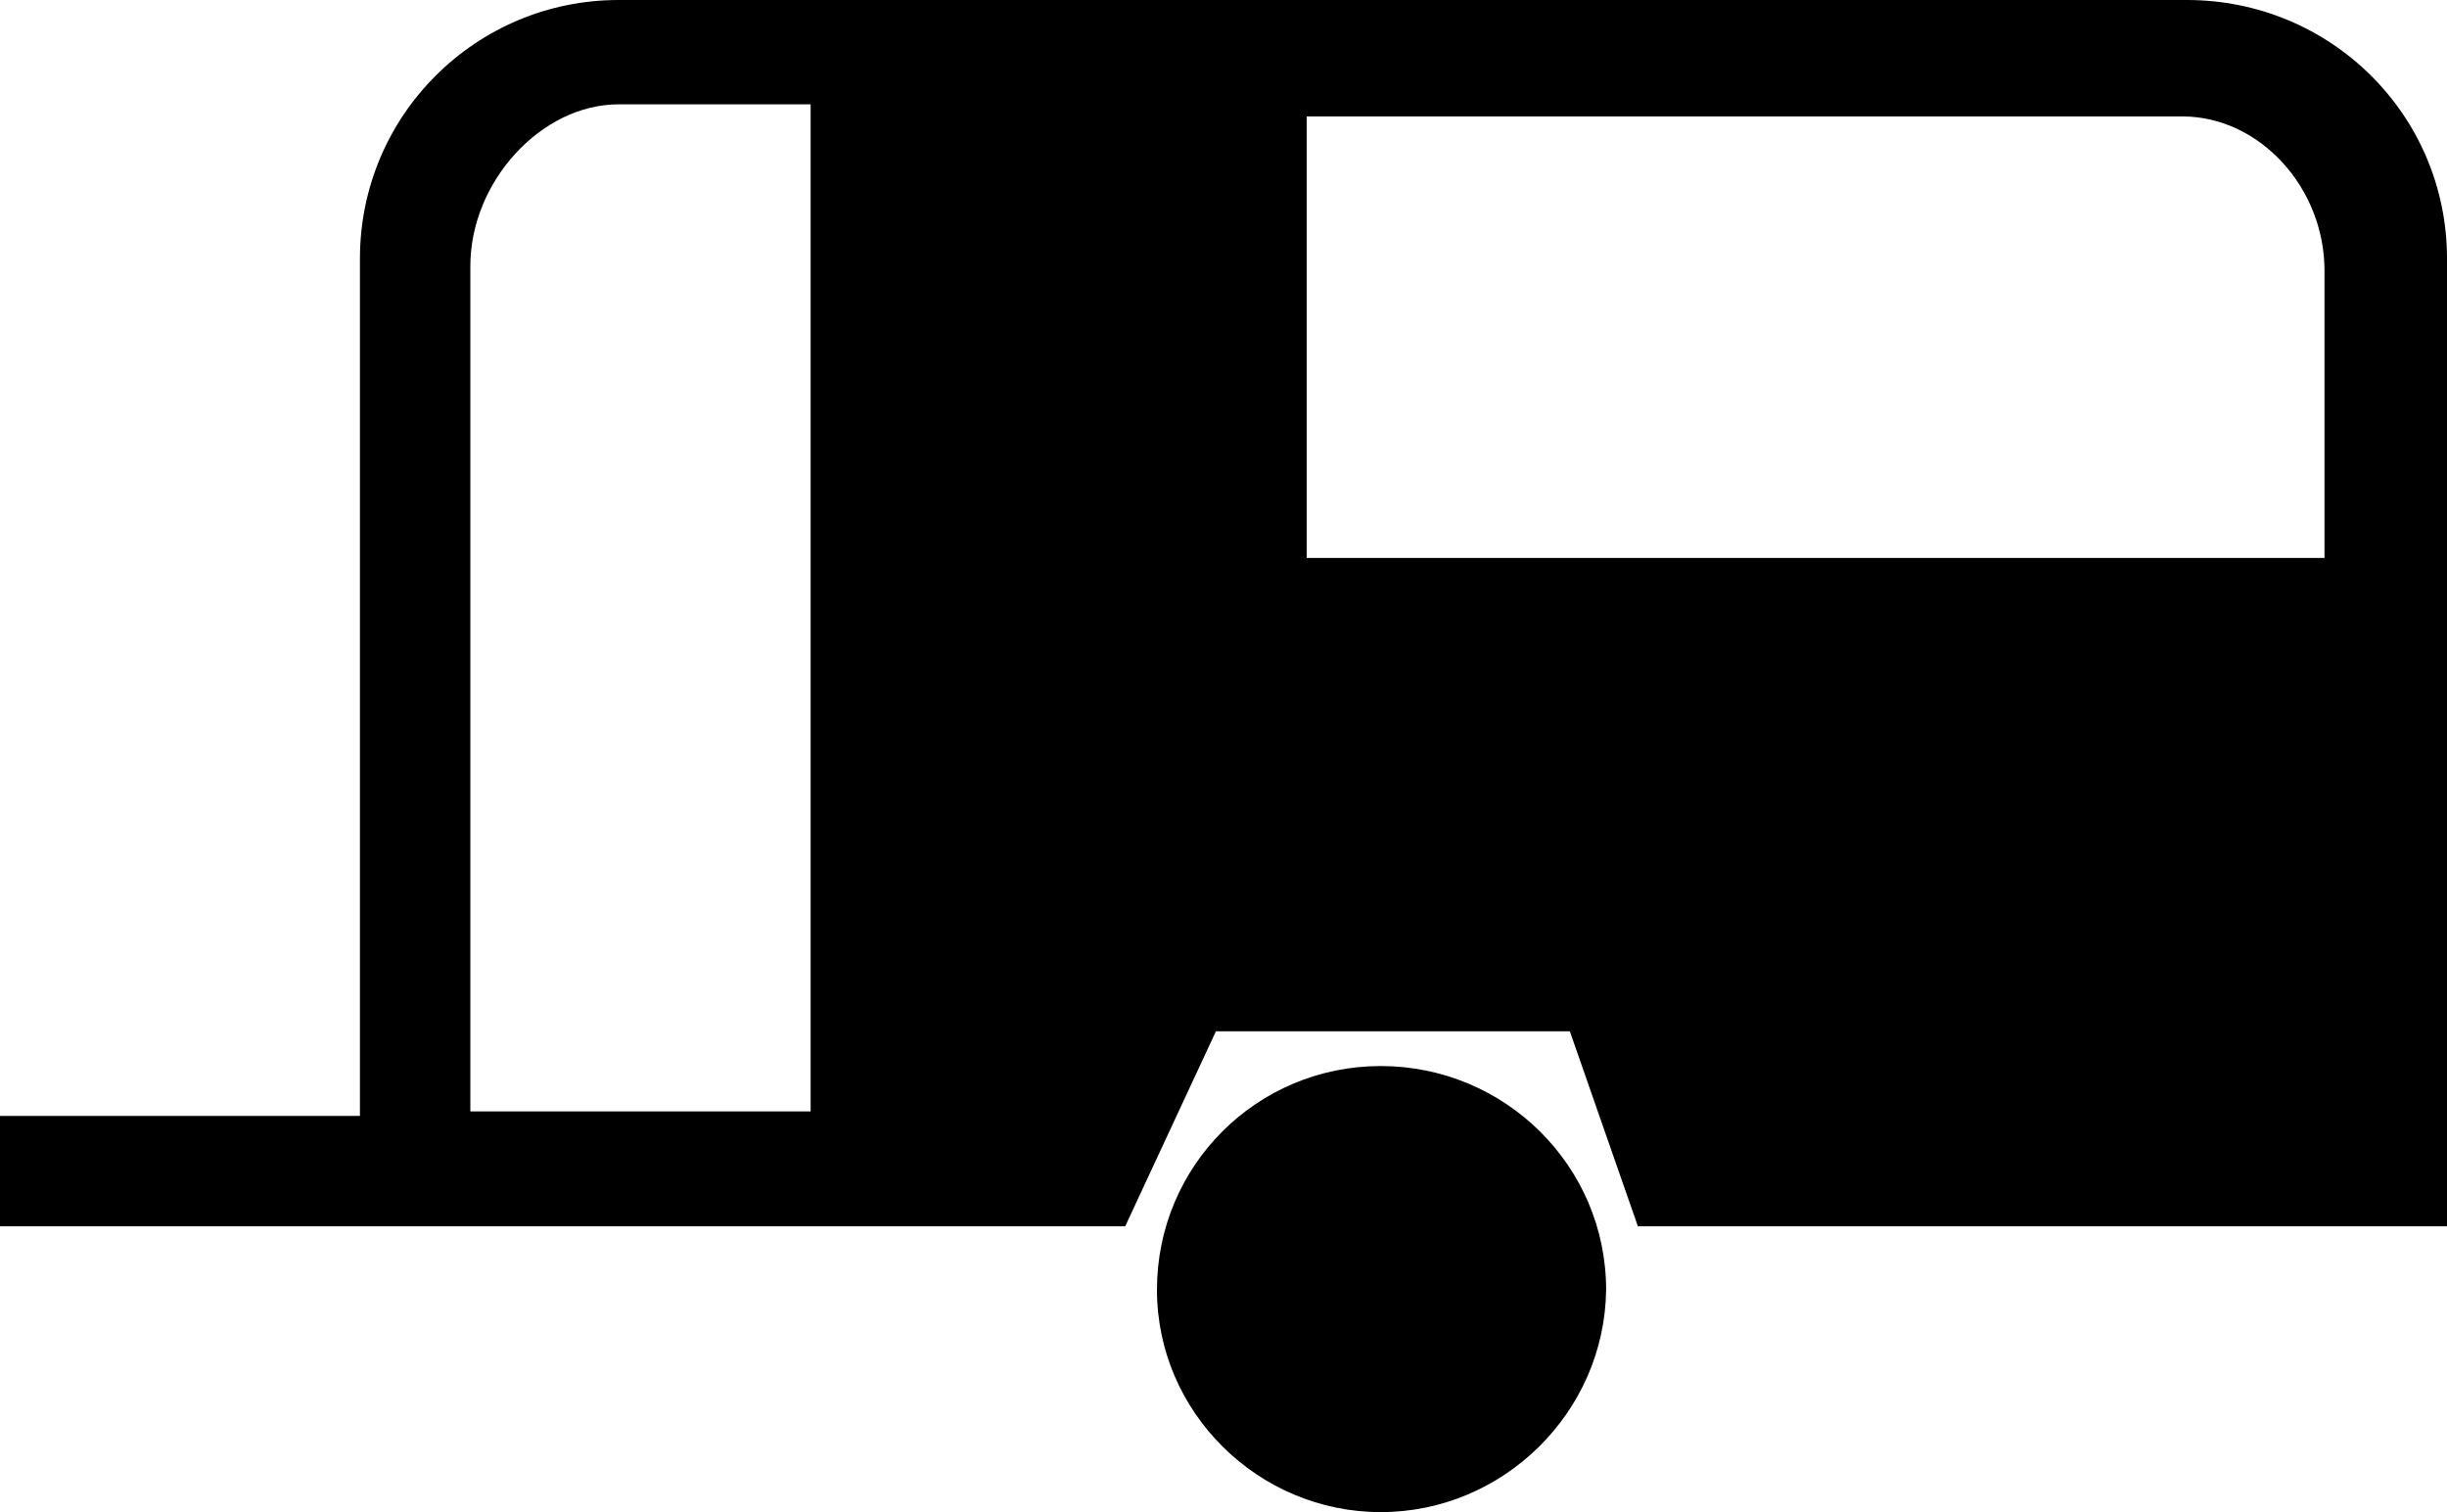
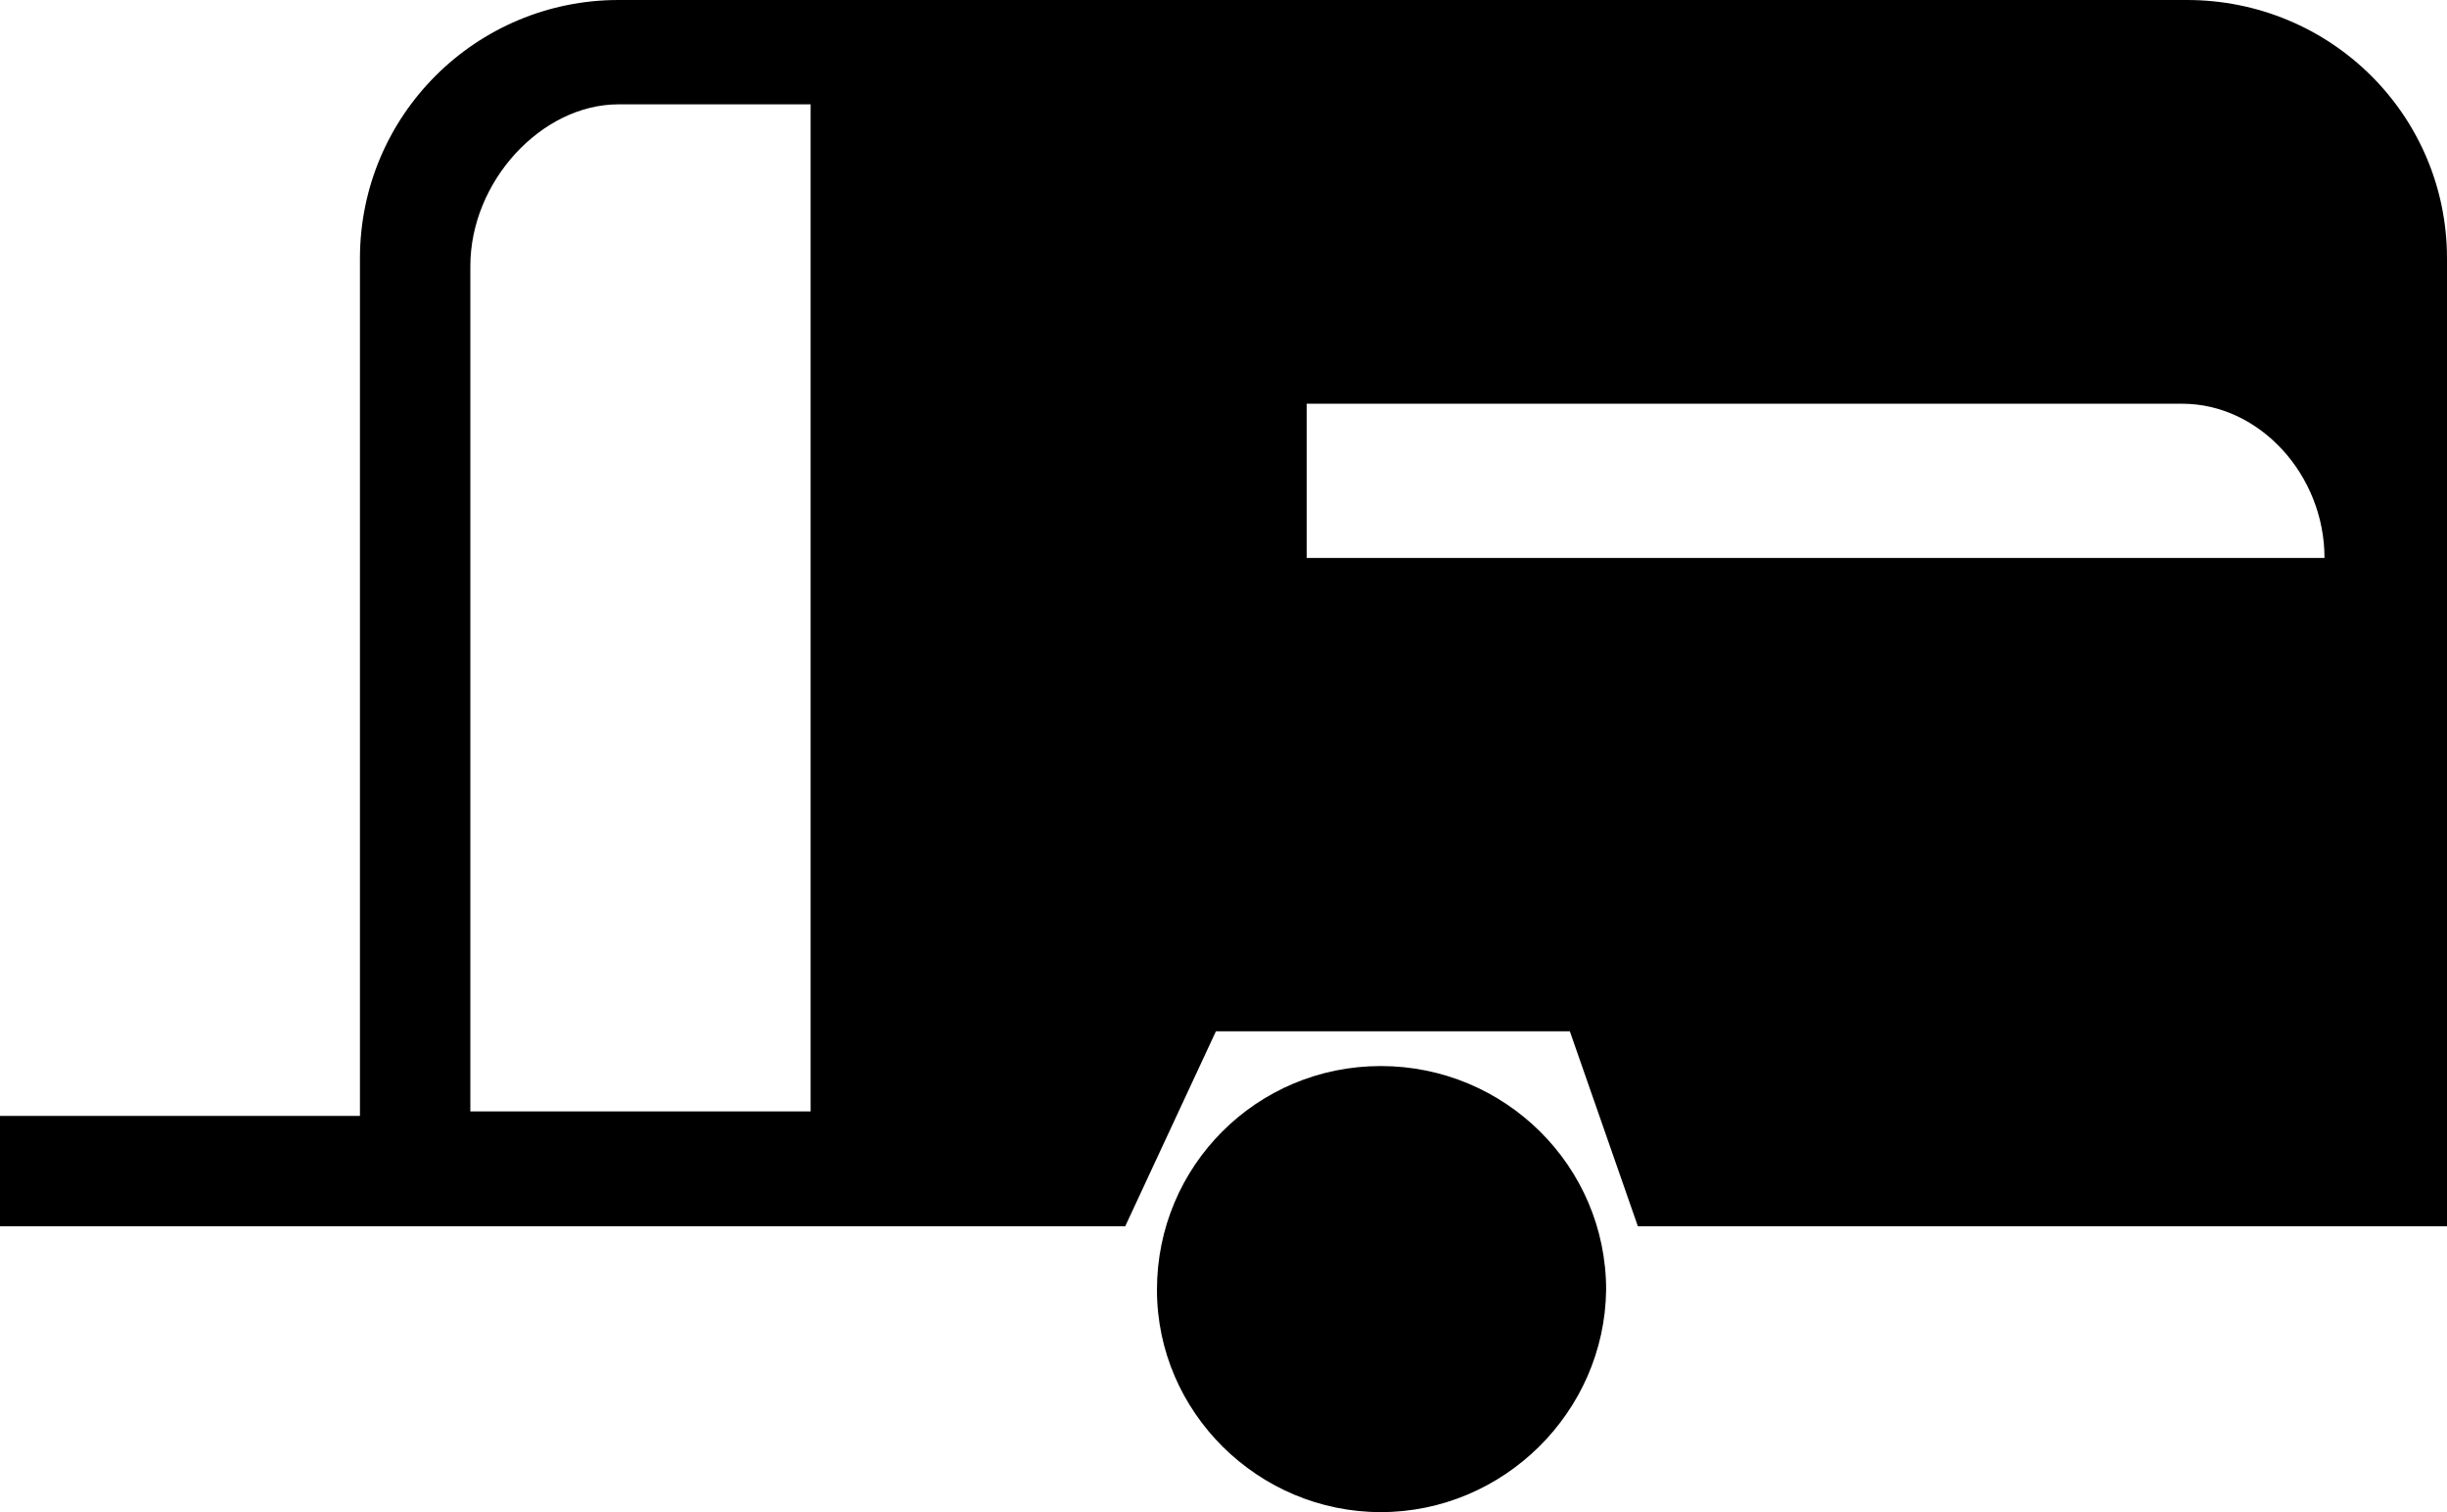
<svg xmlns="http://www.w3.org/2000/svg" xmlns:ns1="http://sodipodi.sourceforge.net/DTD/sodipodi-0.dtd" xmlns:ns2="http://www.inkscape.org/namespaces/inkscape" version="1.1" viewBox="0 0 1618 1000" id="svg6" ns1:docname="U+00DD_NuP-N.svg" width="1618" height="1000">
  <defs id="defs10" />
  <ns1:namedview id="namedview8" pagecolor="#ffffff" bordercolor="#666666" borderopacity="1.0" ns2:pageshadow="2" ns2:pageopacity="0.0" ns2:pagecheckerboard="0" />
  <g transform="matrix(1,0,0,-1,-2,800)" id="g4">
-     <path fill="currentColor" d="M 746,-11 H 2 v 73 h 238 v 567 c 0,95 77,171 171,171 h 1037 c 95,0 172,-76 172,-171 V -11 h -535 l -45,129 H 806 Z M 313,624 V 65 H 538 V 731 H 411 c -51,0 -98,-51 -98,-107 z M 866,431 h 673 v 190 c 0,55 -43,102 -94,102 H 866 Z m 49,-631 c -81,0 -148,66 -148,147 0,82 66,148 148,148 82,0 149,-66 149,-148 -1,-81 -68,-147 -149,-147 z" id="path2" />
+     <path fill="currentColor" d="M 746,-11 H 2 v 73 h 238 v 567 c 0,95 77,171 171,171 h 1037 c 95,0 172,-76 172,-171 V -11 h -535 l -45,129 H 806 Z M 313,624 V 65 H 538 V 731 H 411 c -51,0 -98,-51 -98,-107 z M 866,431 h 673 c 0,55 -43,102 -94,102 H 866 Z m 49,-631 c -81,0 -148,66 -148,147 0,82 66,148 148,148 82,0 149,-66 149,-148 -1,-81 -68,-147 -149,-147 z" id="path2" />
  </g>
</svg>